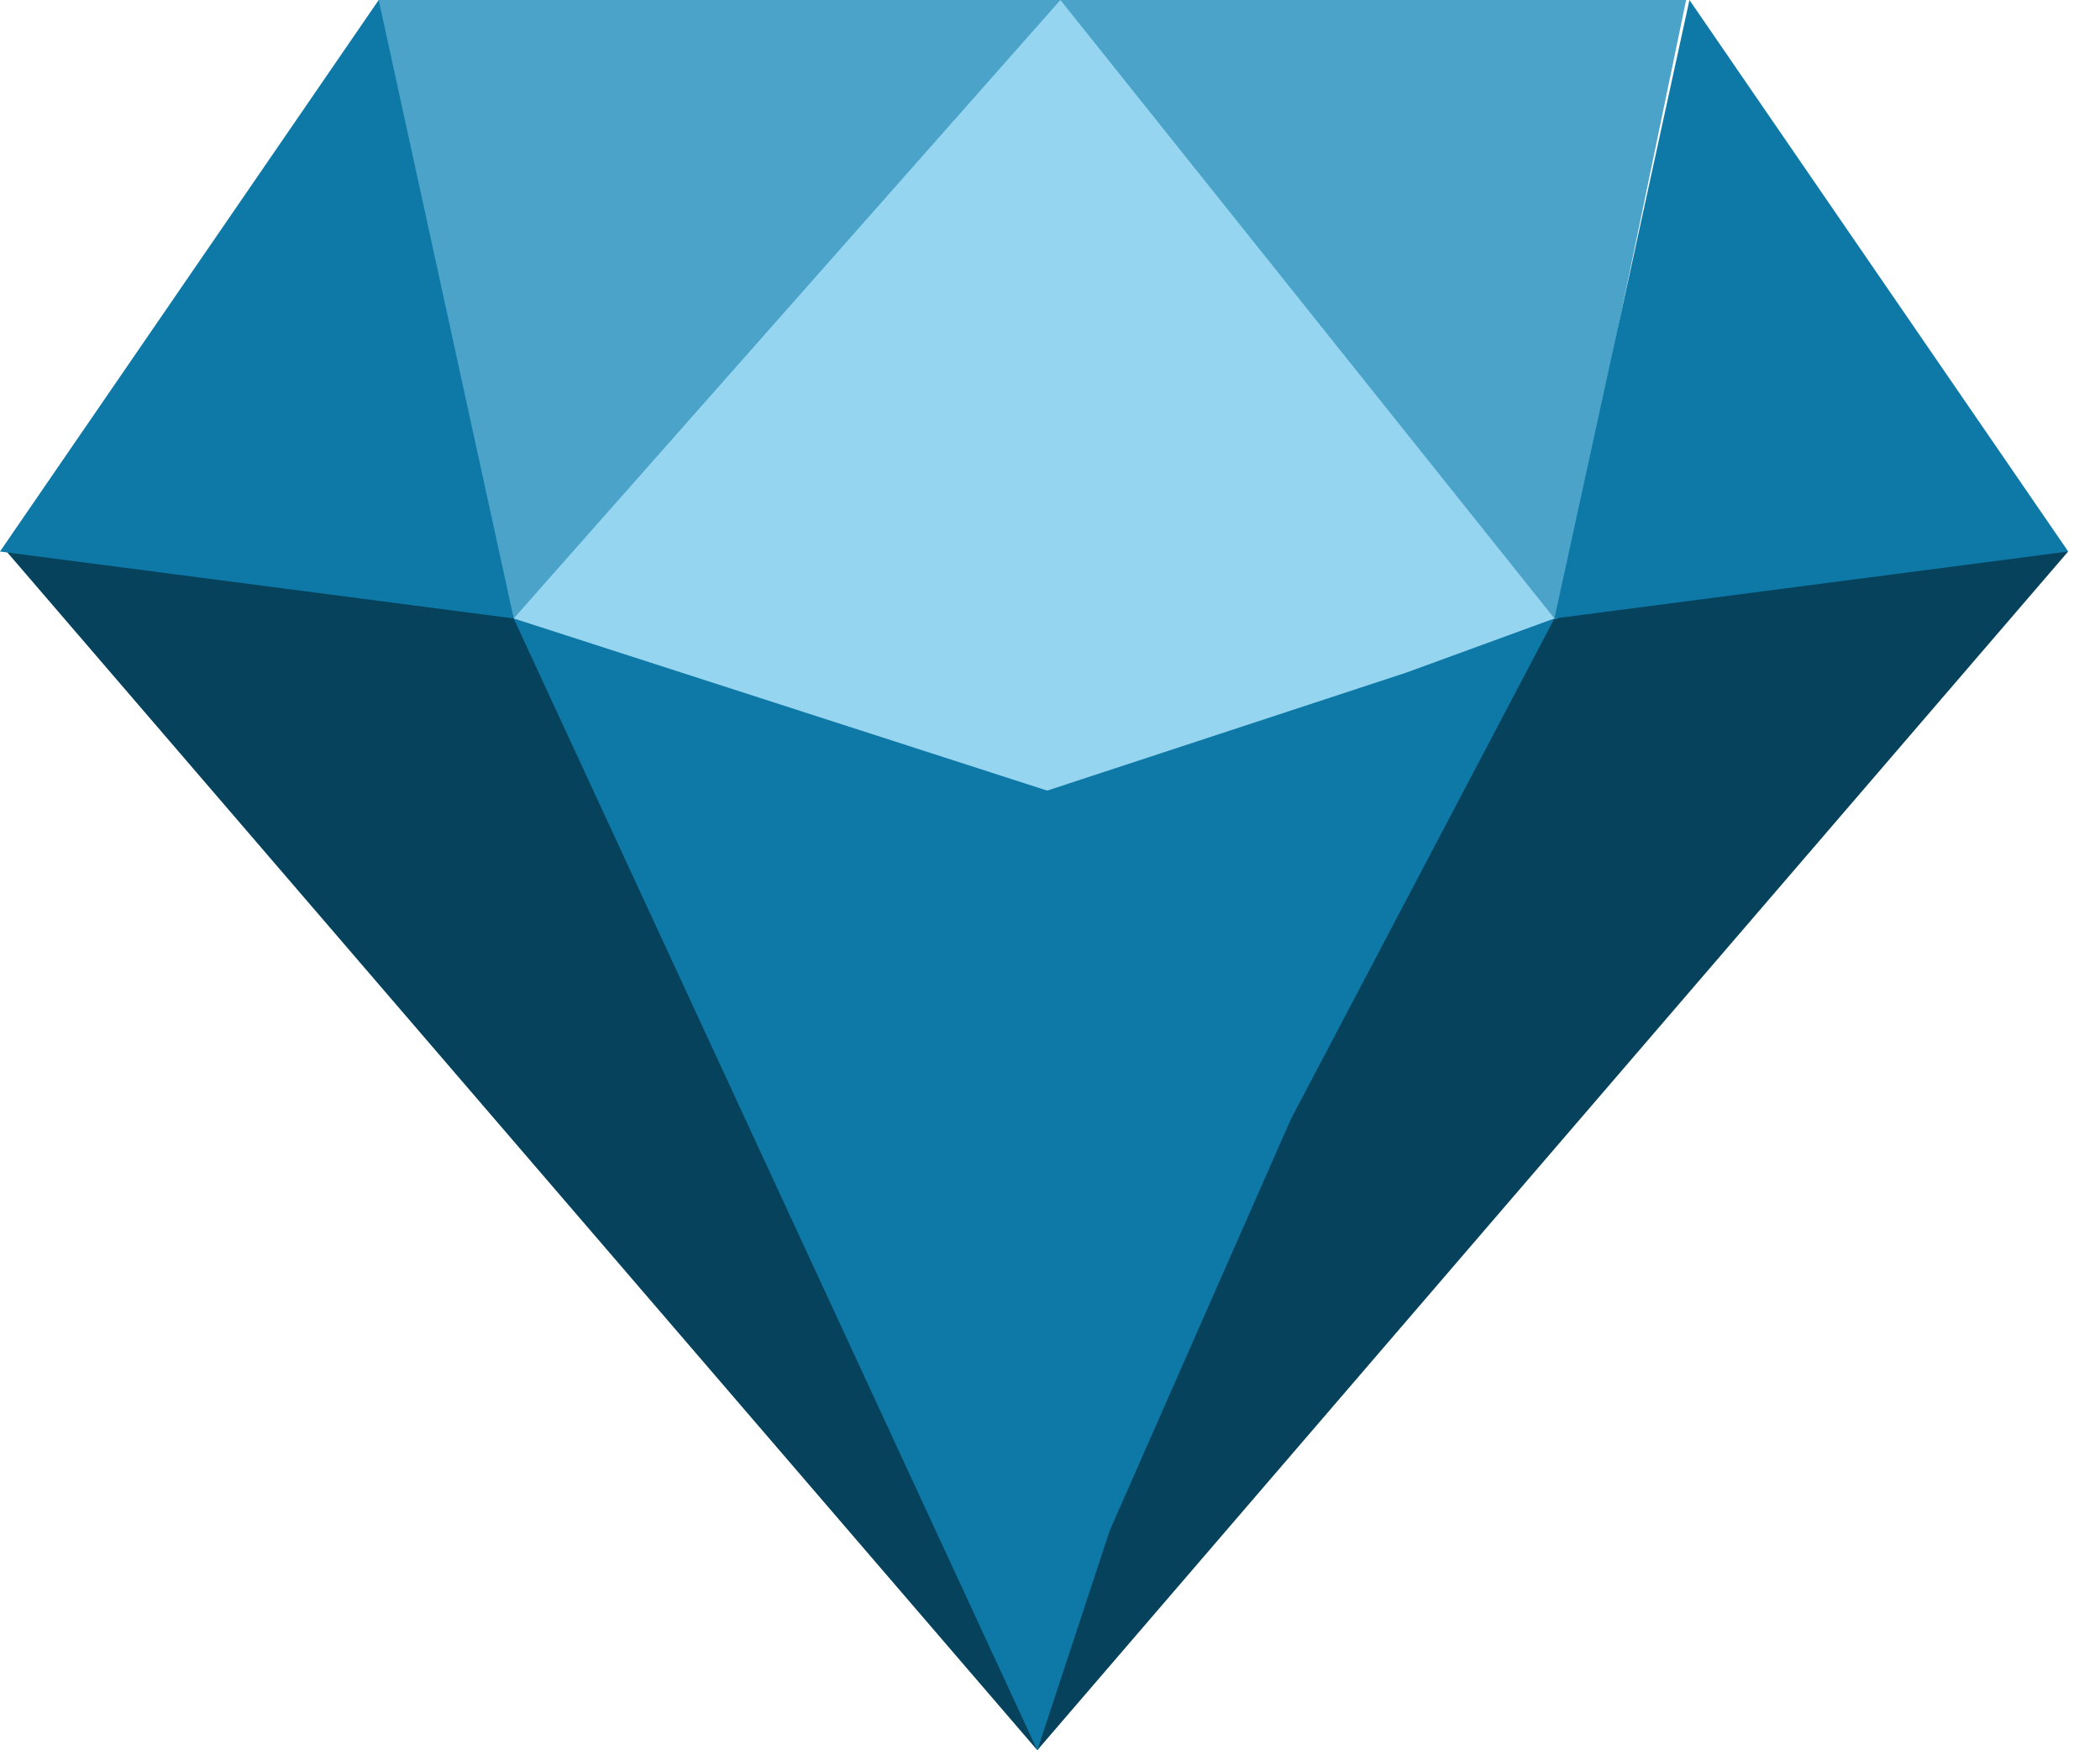
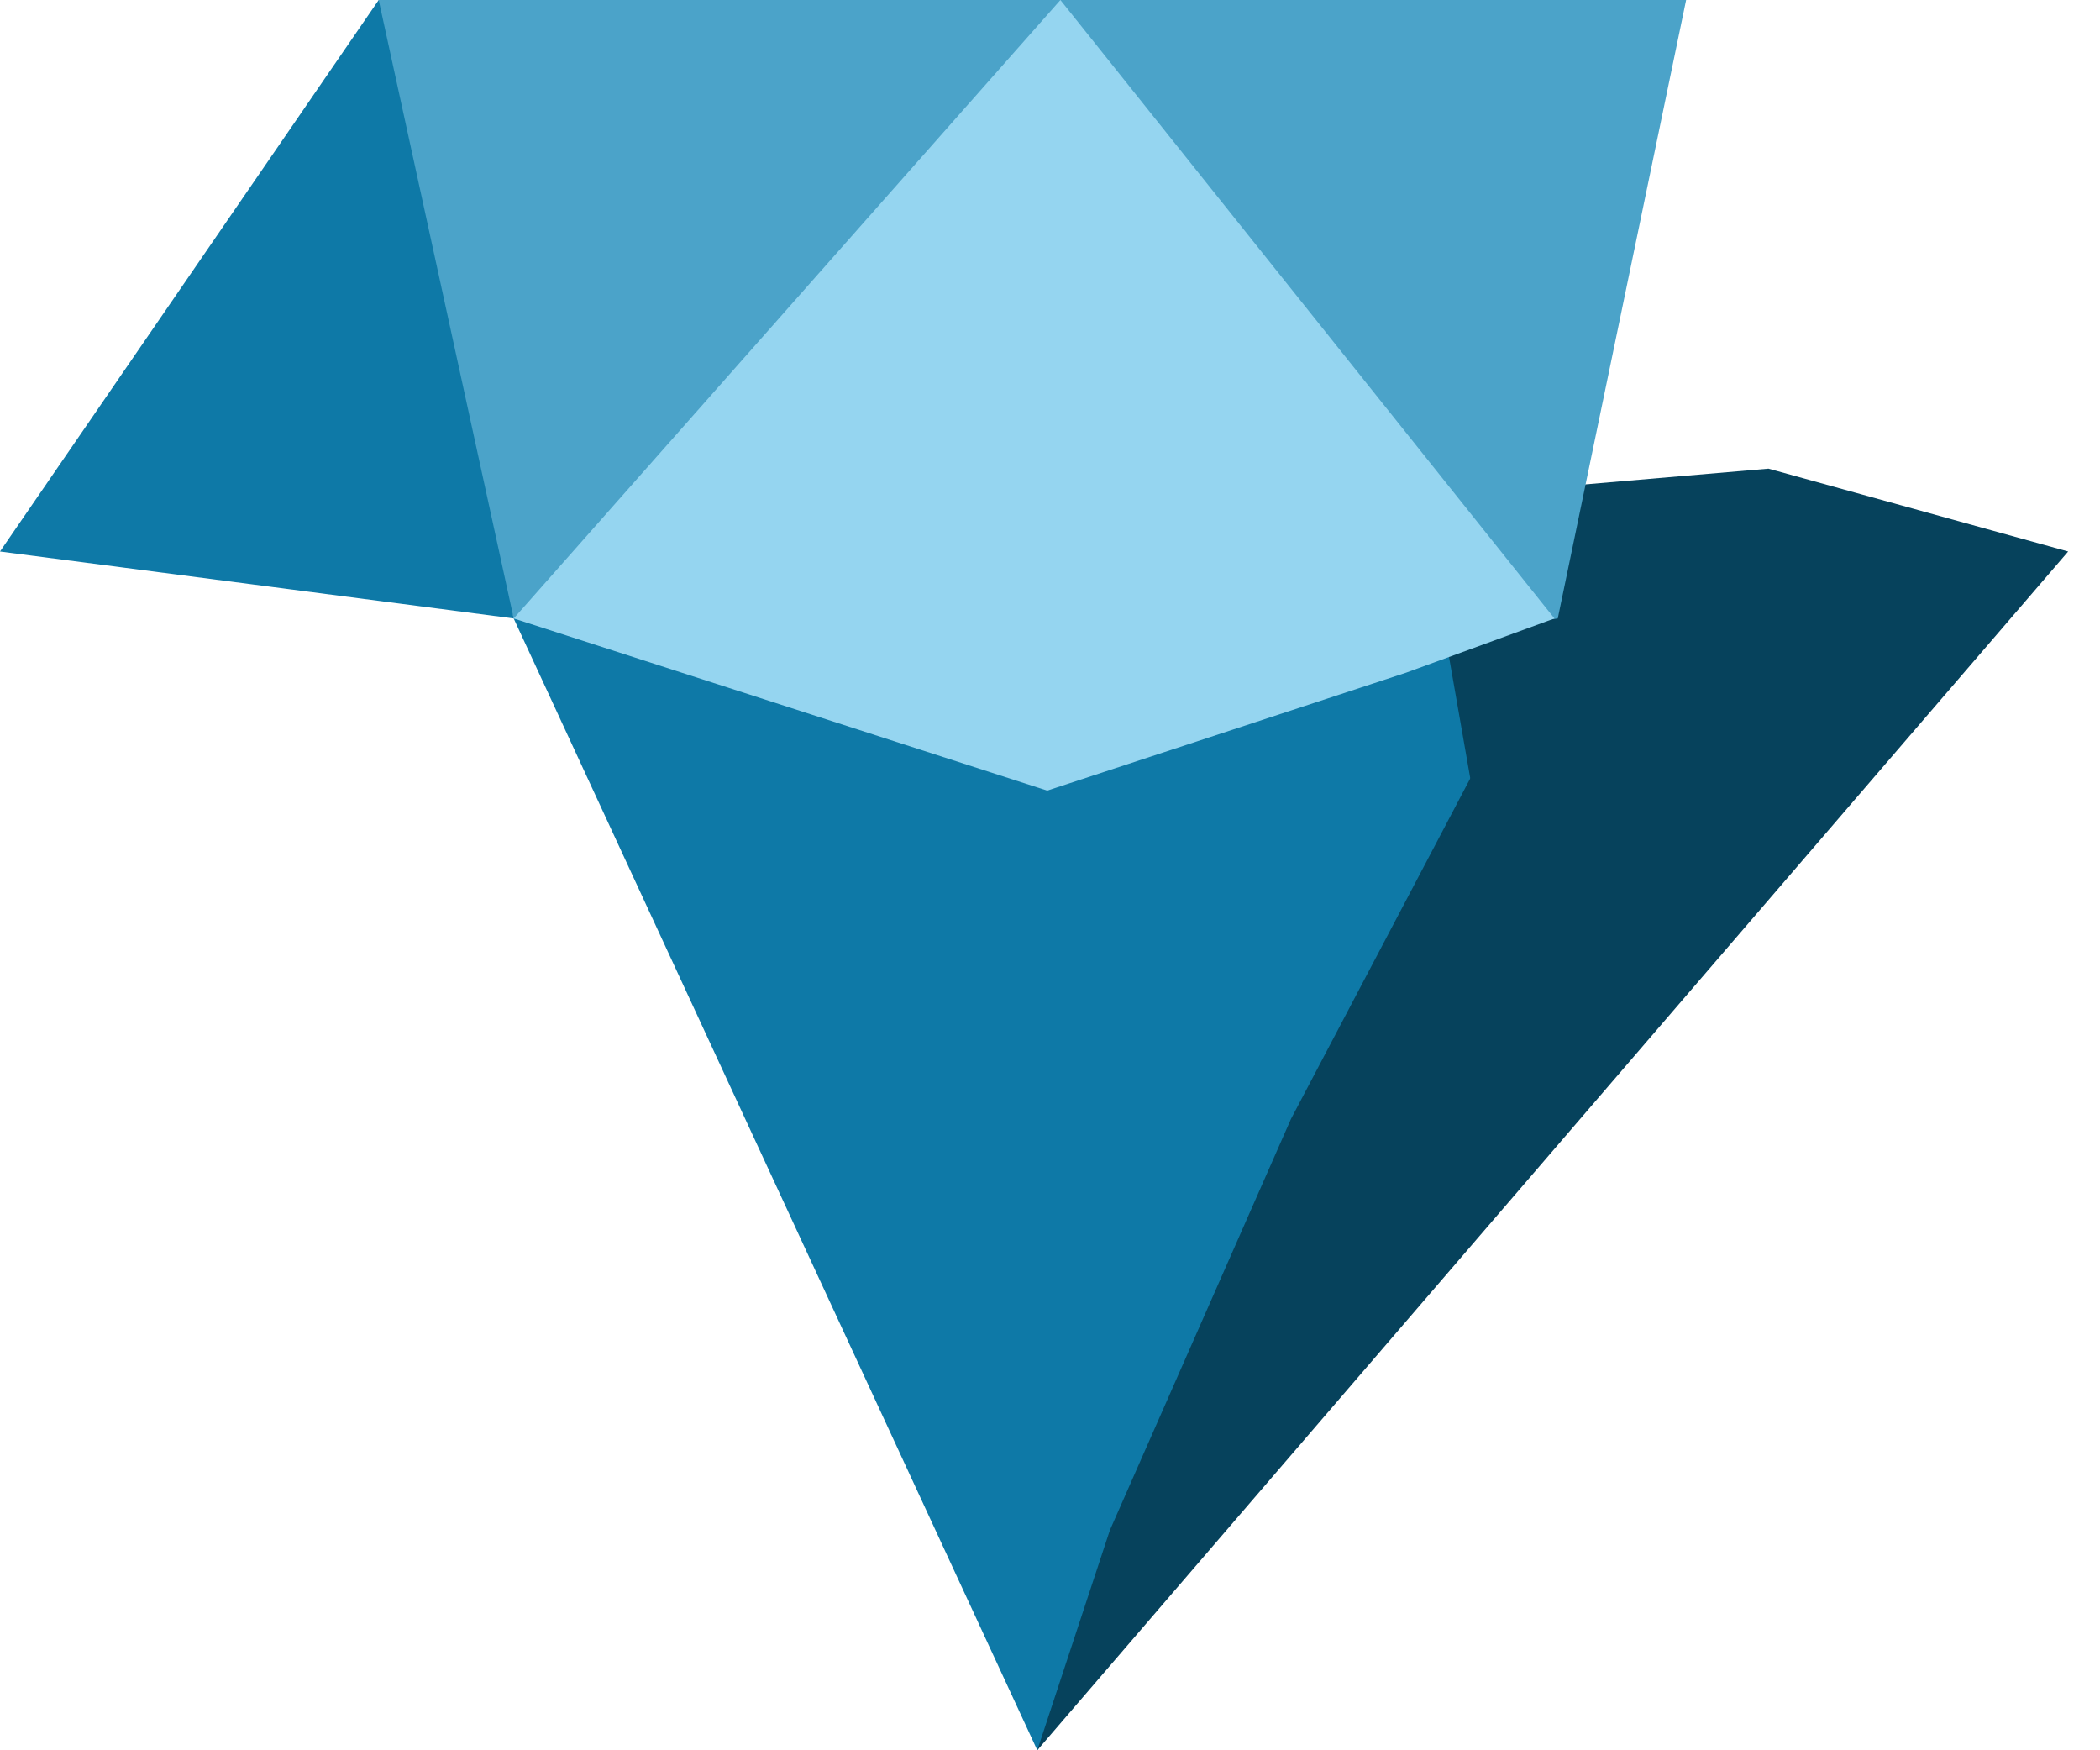
<svg xmlns="http://www.w3.org/2000/svg" width="24" height="20" viewBox="0 0 24 20" fill="none">
-   <path d="M0.075 6.302L11.855 19.999L10.689 14.425L6.887 5.646L3.5 5.355L0.075 6.302Z" fill="#06425C" />
  <path d="M23.636 6.302L11.855 19.999L13.022 14.425L16.824 5.646L20.211 5.355L23.636 6.302Z" fill="#06425C" />
  <path d="M11.855 20L5.871 7.068L6.323 5.938L10.764 7.505L16.071 7.359L16.56 7.505L16.936 9.654L12.684 18.179L11.855 20Z" fill="#0E79A7" />
-   <path d="M17.765 7.067L11.855 19.999L12.157 15.373L14.377 7.067L17.765 7.067Z" fill="#0E79A7" />
  <path d="M14.754 12.786L17.765 7.067H18.141V8.415L16.221 12.932L13.436 17.559L11.855 19.999L12.684 17.486L14.754 12.786Z" fill="#06425C" />
  <path d="M19.27 0L4.328 0L4.103 1.821L5.872 7.067L12.157 7.869L17.803 7.067L19.27 0Z" fill="#4BA3C9" />
  <path d="M4.328 0L0 6.302L5.871 7.067L4.328 0Z" fill="#0E79A7" />
-   <path d="M19.308 0L23.637 6.302L17.765 7.067L19.308 0Z" fill="#0E79A7" />
  <path d="M5.871 7.067L12.119 0L17.765 7.067L16.071 7.686L11.968 9.034L5.871 7.067Z" fill="#95D5F0" />
</svg>